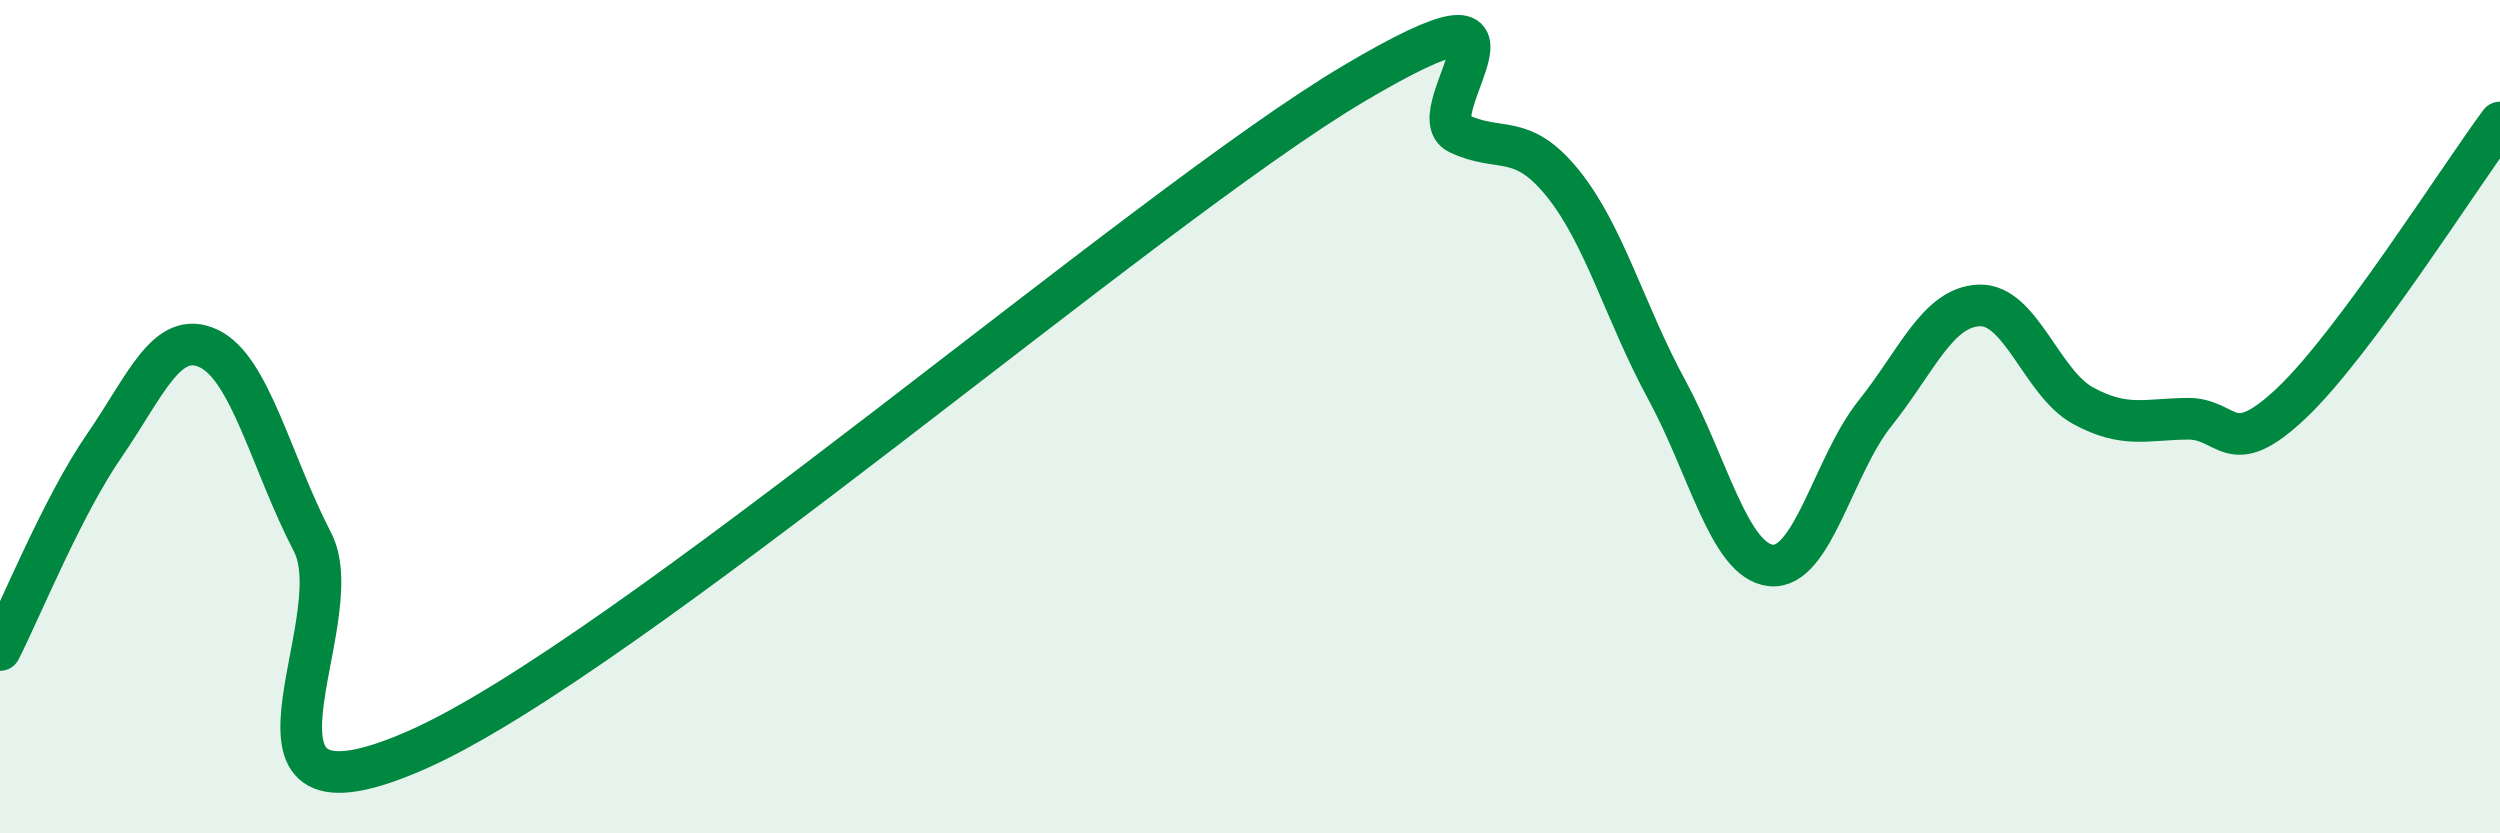
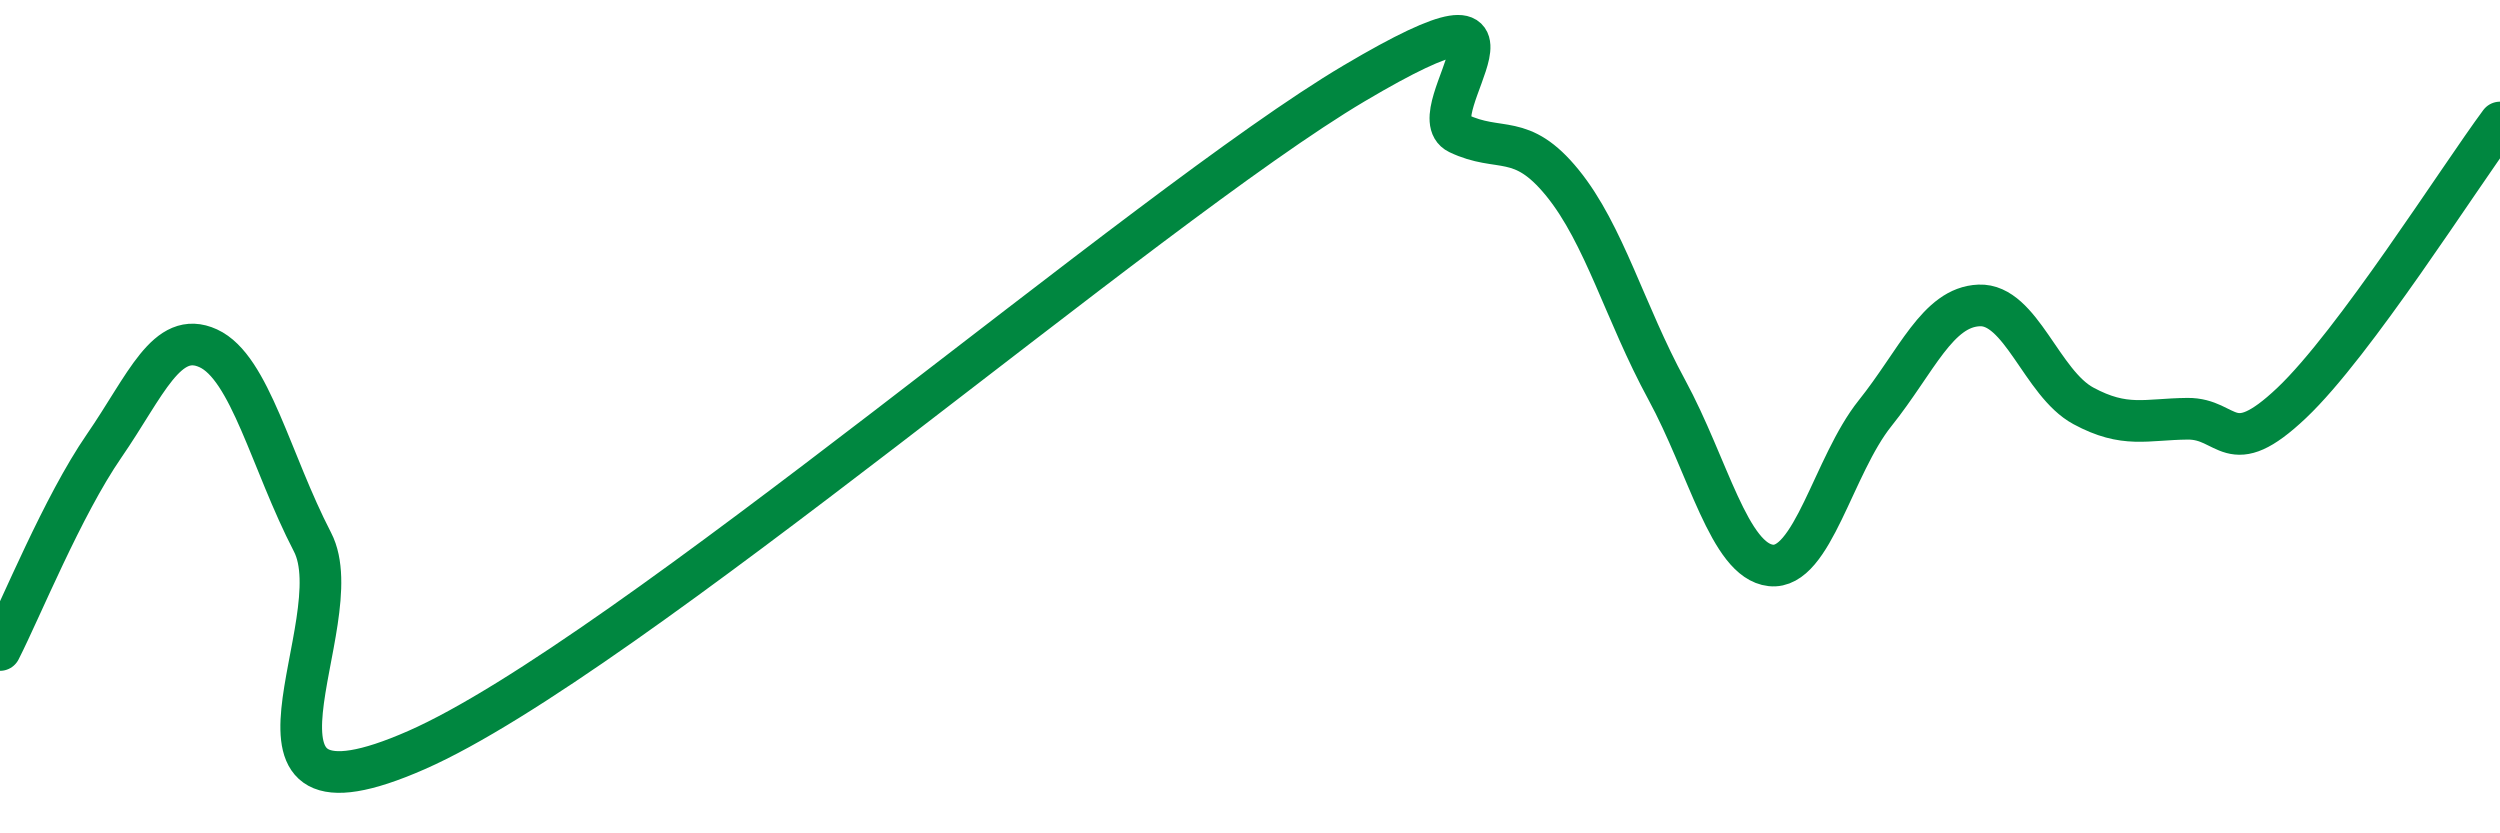
<svg xmlns="http://www.w3.org/2000/svg" width="60" height="20" viewBox="0 0 60 20">
-   <path d="M 0,15.6 C 0.5,14.62 1.5,12.15 2.5,10.7 C 3.5,9.25 4,7.9 5,8.36 C 6,8.82 6.5,11.08 7.5,13.01 C 8.5,14.94 5,20.2 10,18 C 15,15.8 27.5,4.96 32.5,2 C 37.5,-0.96 34,2.72 35,3.2 C 36,3.68 36.5,3.16 37.5,4.39 C 38.5,5.62 39,7.51 40,9.35 C 41,11.19 41.5,13.46 42.5,13.57 C 43.5,13.68 44,11.17 45,9.92 C 46,8.67 46.5,7.37 47.5,7.33 C 48.5,7.29 49,9.2 50,9.74 C 51,10.28 51.5,10.06 52.5,10.05 C 53.5,10.04 53.5,11.09 55,9.67 C 56.5,8.25 59,4.29 60,2.94L60 20L0 20Z" fill="#008740" opacity="0.1" stroke-linecap="round" stroke-linejoin="round" />
  <path d="M 0,15.6 C 0.5,14.62 1.5,12.15 2.5,10.7 C 3.5,9.25 4,7.9 5,8.36 C 6,8.82 6.5,11.08 7.5,13.01 C 8.5,14.94 5,20.2 10,18 C 15,15.8 27.5,4.96 32.5,2 C 37.5,-0.96 34,2.72 35,3.2 C 36,3.68 36.5,3.16 37.5,4.39 C 38.5,5.62 39,7.51 40,9.35 C 41,11.19 41.5,13.46 42.5,13.57 C 43.5,13.68 44,11.17 45,9.92 C 46,8.67 46.5,7.37 47.5,7.33 C 48.5,7.29 49,9.2 50,9.74 C 51,10.28 51.5,10.06 52.5,10.05 C 53.5,10.04 53.5,11.09 55,9.67 C 56.5,8.25 59,4.29 60,2.94" stroke="#008740" stroke-width="1" fill="none" stroke-linecap="round" stroke-linejoin="round" />
</svg>